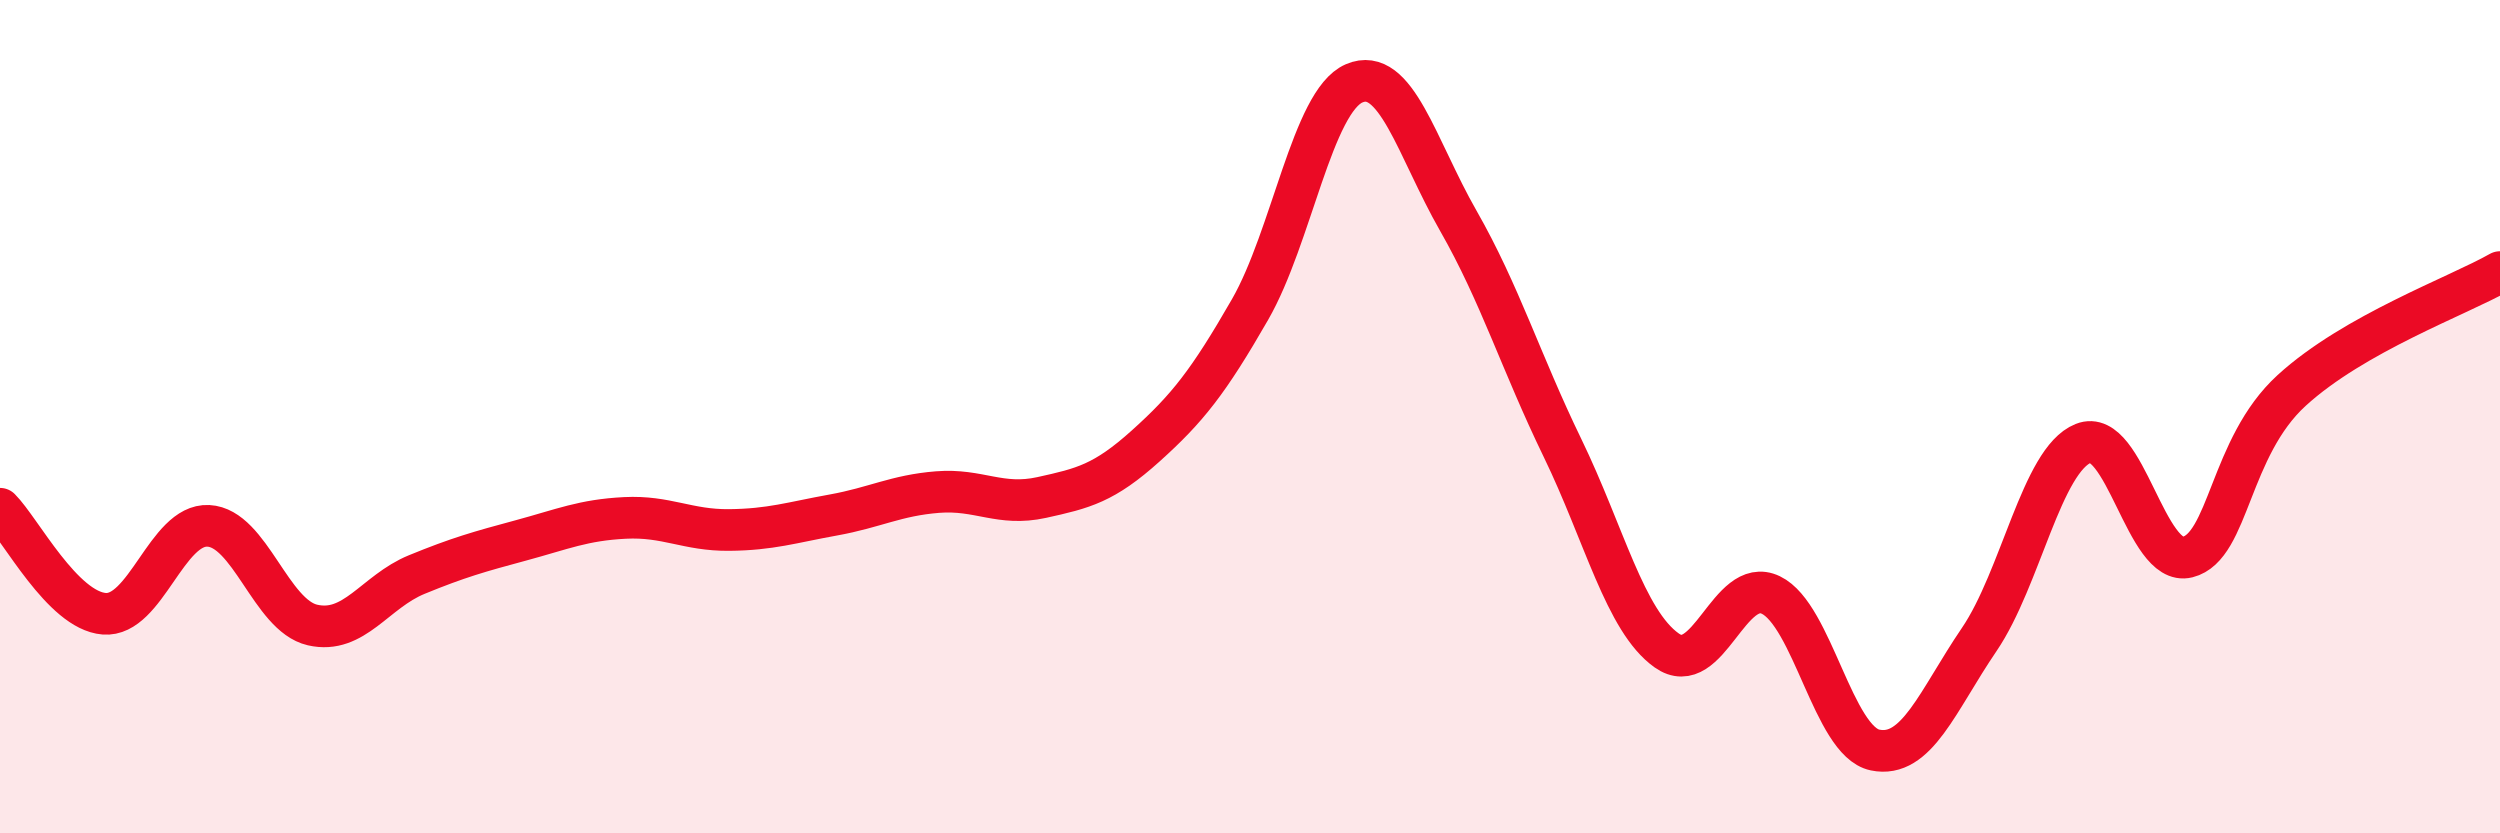
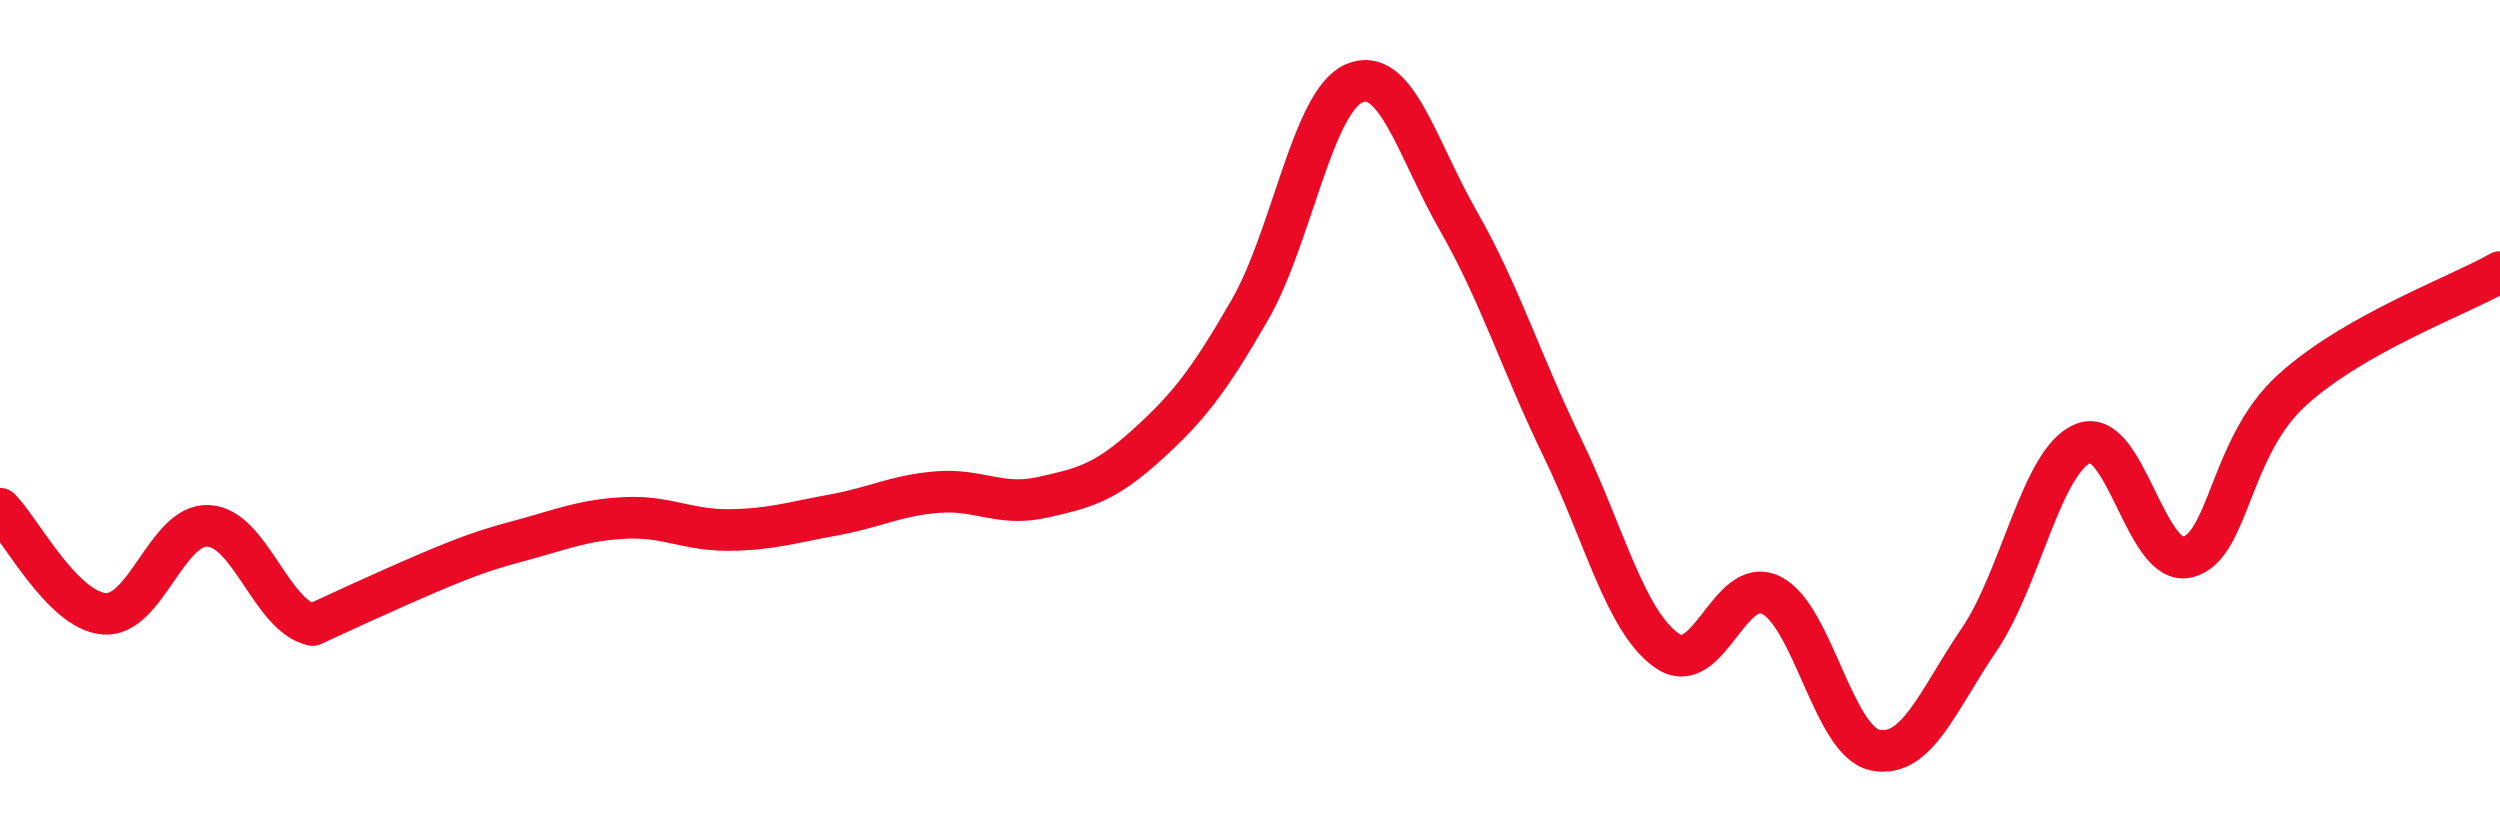
<svg xmlns="http://www.w3.org/2000/svg" width="60" height="20" viewBox="0 0 60 20">
-   <path d="M 0,12.21 C 0.5,12.71 1.5,14.65 2.5,14.73 C 3.5,14.81 4,12.57 5,12.62 C 6,12.67 6.5,14.77 7.5,15 C 8.5,15.23 9,14.2 10,13.79 C 11,13.38 11.5,13.24 12.5,12.97 C 13.5,12.7 14,12.48 15,12.43 C 16,12.38 16.5,12.73 17.5,12.72 C 18.5,12.71 19,12.54 20,12.36 C 21,12.18 21.5,11.89 22.5,11.81 C 23.5,11.73 24,12.16 25,11.94 C 26,11.72 26.5,11.6 27.5,10.7 C 28.5,9.8 29,9.17 30,7.43 C 31,5.69 31.5,2.43 32.5,2 C 33.5,1.57 34,3.55 35,5.3 C 36,7.05 36.5,8.69 37.5,10.75 C 38.5,12.81 39,14.9 40,15.61 C 41,16.32 41.5,13.8 42.5,14.28 C 43.5,14.76 44,17.79 45,18 C 46,18.21 46.5,16.82 47.5,15.35 C 48.5,13.88 49,11.04 50,10.64 C 51,10.24 51.5,13.62 52.5,13.37 C 53.5,13.12 53.5,10.74 55,9.37 C 56.5,8 59,7.1 60,6.53L60 20L0 20Z" fill="#EB0A25" opacity="0.1" stroke-linecap="round" stroke-linejoin="round" />
-   <path d="M 0,12.21 C 0.5,12.71 1.5,14.65 2.5,14.73 C 3.5,14.81 4,12.57 5,12.62 C 6,12.67 6.5,14.77 7.5,15 C 8.5,15.23 9,14.2 10,13.79 C 11,13.38 11.5,13.24 12.5,12.97 C 13.5,12.7 14,12.48 15,12.43 C 16,12.38 16.5,12.73 17.5,12.72 C 18.5,12.71 19,12.54 20,12.36 C 21,12.18 21.5,11.89 22.5,11.81 C 23.5,11.73 24,12.16 25,11.94 C 26,11.72 26.5,11.6 27.5,10.7 C 28.5,9.8 29,9.17 30,7.43 C 31,5.69 31.5,2.43 32.5,2 C 33.5,1.57 34,3.55 35,5.3 C 36,7.05 36.5,8.69 37.5,10.75 C 38.5,12.81 39,14.9 40,15.61 C 41,16.32 41.5,13.8 42.5,14.28 C 43.5,14.76 44,17.79 45,18 C 46,18.21 46.5,16.82 47.5,15.35 C 48.5,13.88 49,11.04 50,10.64 C 51,10.24 51.5,13.62 52.5,13.37 C 53.5,13.12 53.5,10.74 55,9.37 C 56.5,8 59,7.1 60,6.53" stroke="#EB0A25" stroke-width="1" fill="none" stroke-linecap="round" stroke-linejoin="round" />
+   <path d="M 0,12.21 C 0.5,12.71 1.5,14.65 2.5,14.73 C 3.5,14.81 4,12.57 5,12.62 C 6,12.67 6.5,14.77 7.5,15 C 11,13.38 11.5,13.24 12.5,12.97 C 13.5,12.7 14,12.48 15,12.43 C 16,12.38 16.5,12.73 17.5,12.72 C 18.5,12.71 19,12.54 20,12.36 C 21,12.18 21.5,11.89 22.5,11.81 C 23.5,11.73 24,12.16 25,11.94 C 26,11.72 26.5,11.6 27.5,10.7 C 28.5,9.8 29,9.17 30,7.43 C 31,5.69 31.5,2.43 32.5,2 C 33.5,1.57 34,3.55 35,5.3 C 36,7.05 36.5,8.69 37.5,10.75 C 38.5,12.81 39,14.9 40,15.61 C 41,16.32 41.5,13.8 42.5,14.28 C 43.5,14.76 44,17.79 45,18 C 46,18.21 46.5,16.82 47.5,15.35 C 48.5,13.88 49,11.04 50,10.64 C 51,10.24 51.5,13.62 52.5,13.37 C 53.5,13.12 53.5,10.74 55,9.37 C 56.5,8 59,7.1 60,6.53" stroke="#EB0A25" stroke-width="1" fill="none" stroke-linecap="round" stroke-linejoin="round" />
</svg>